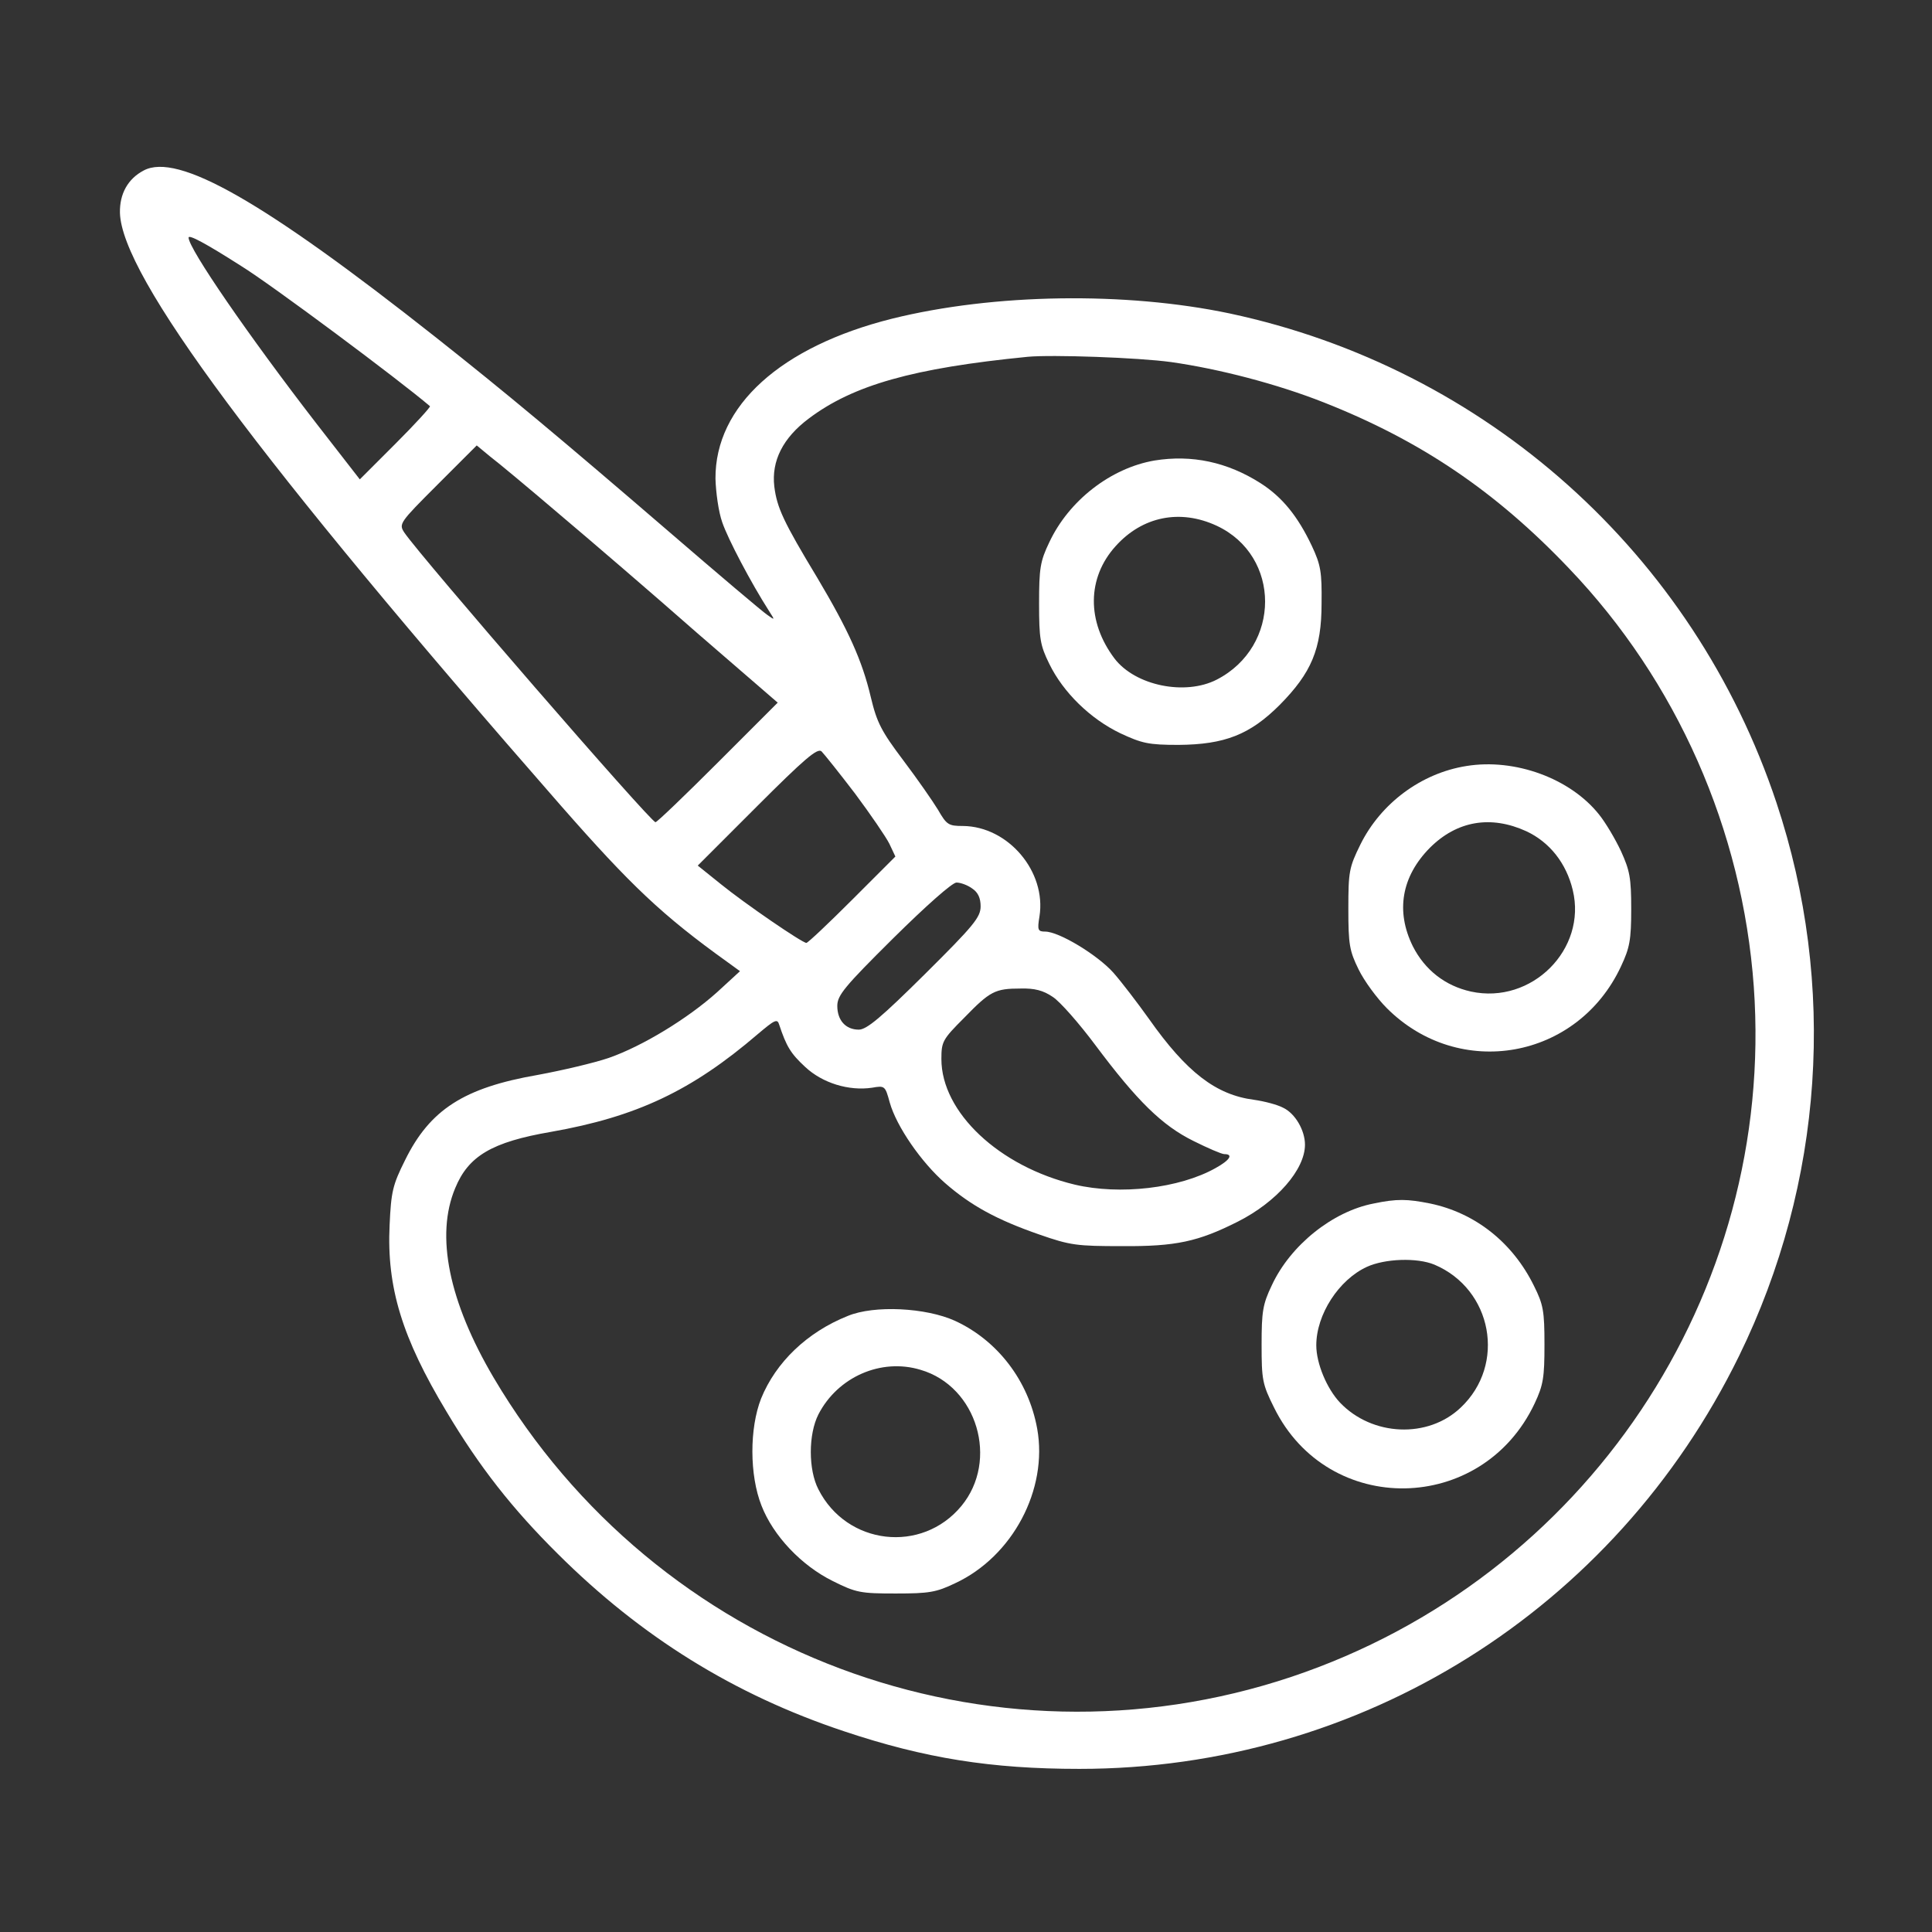
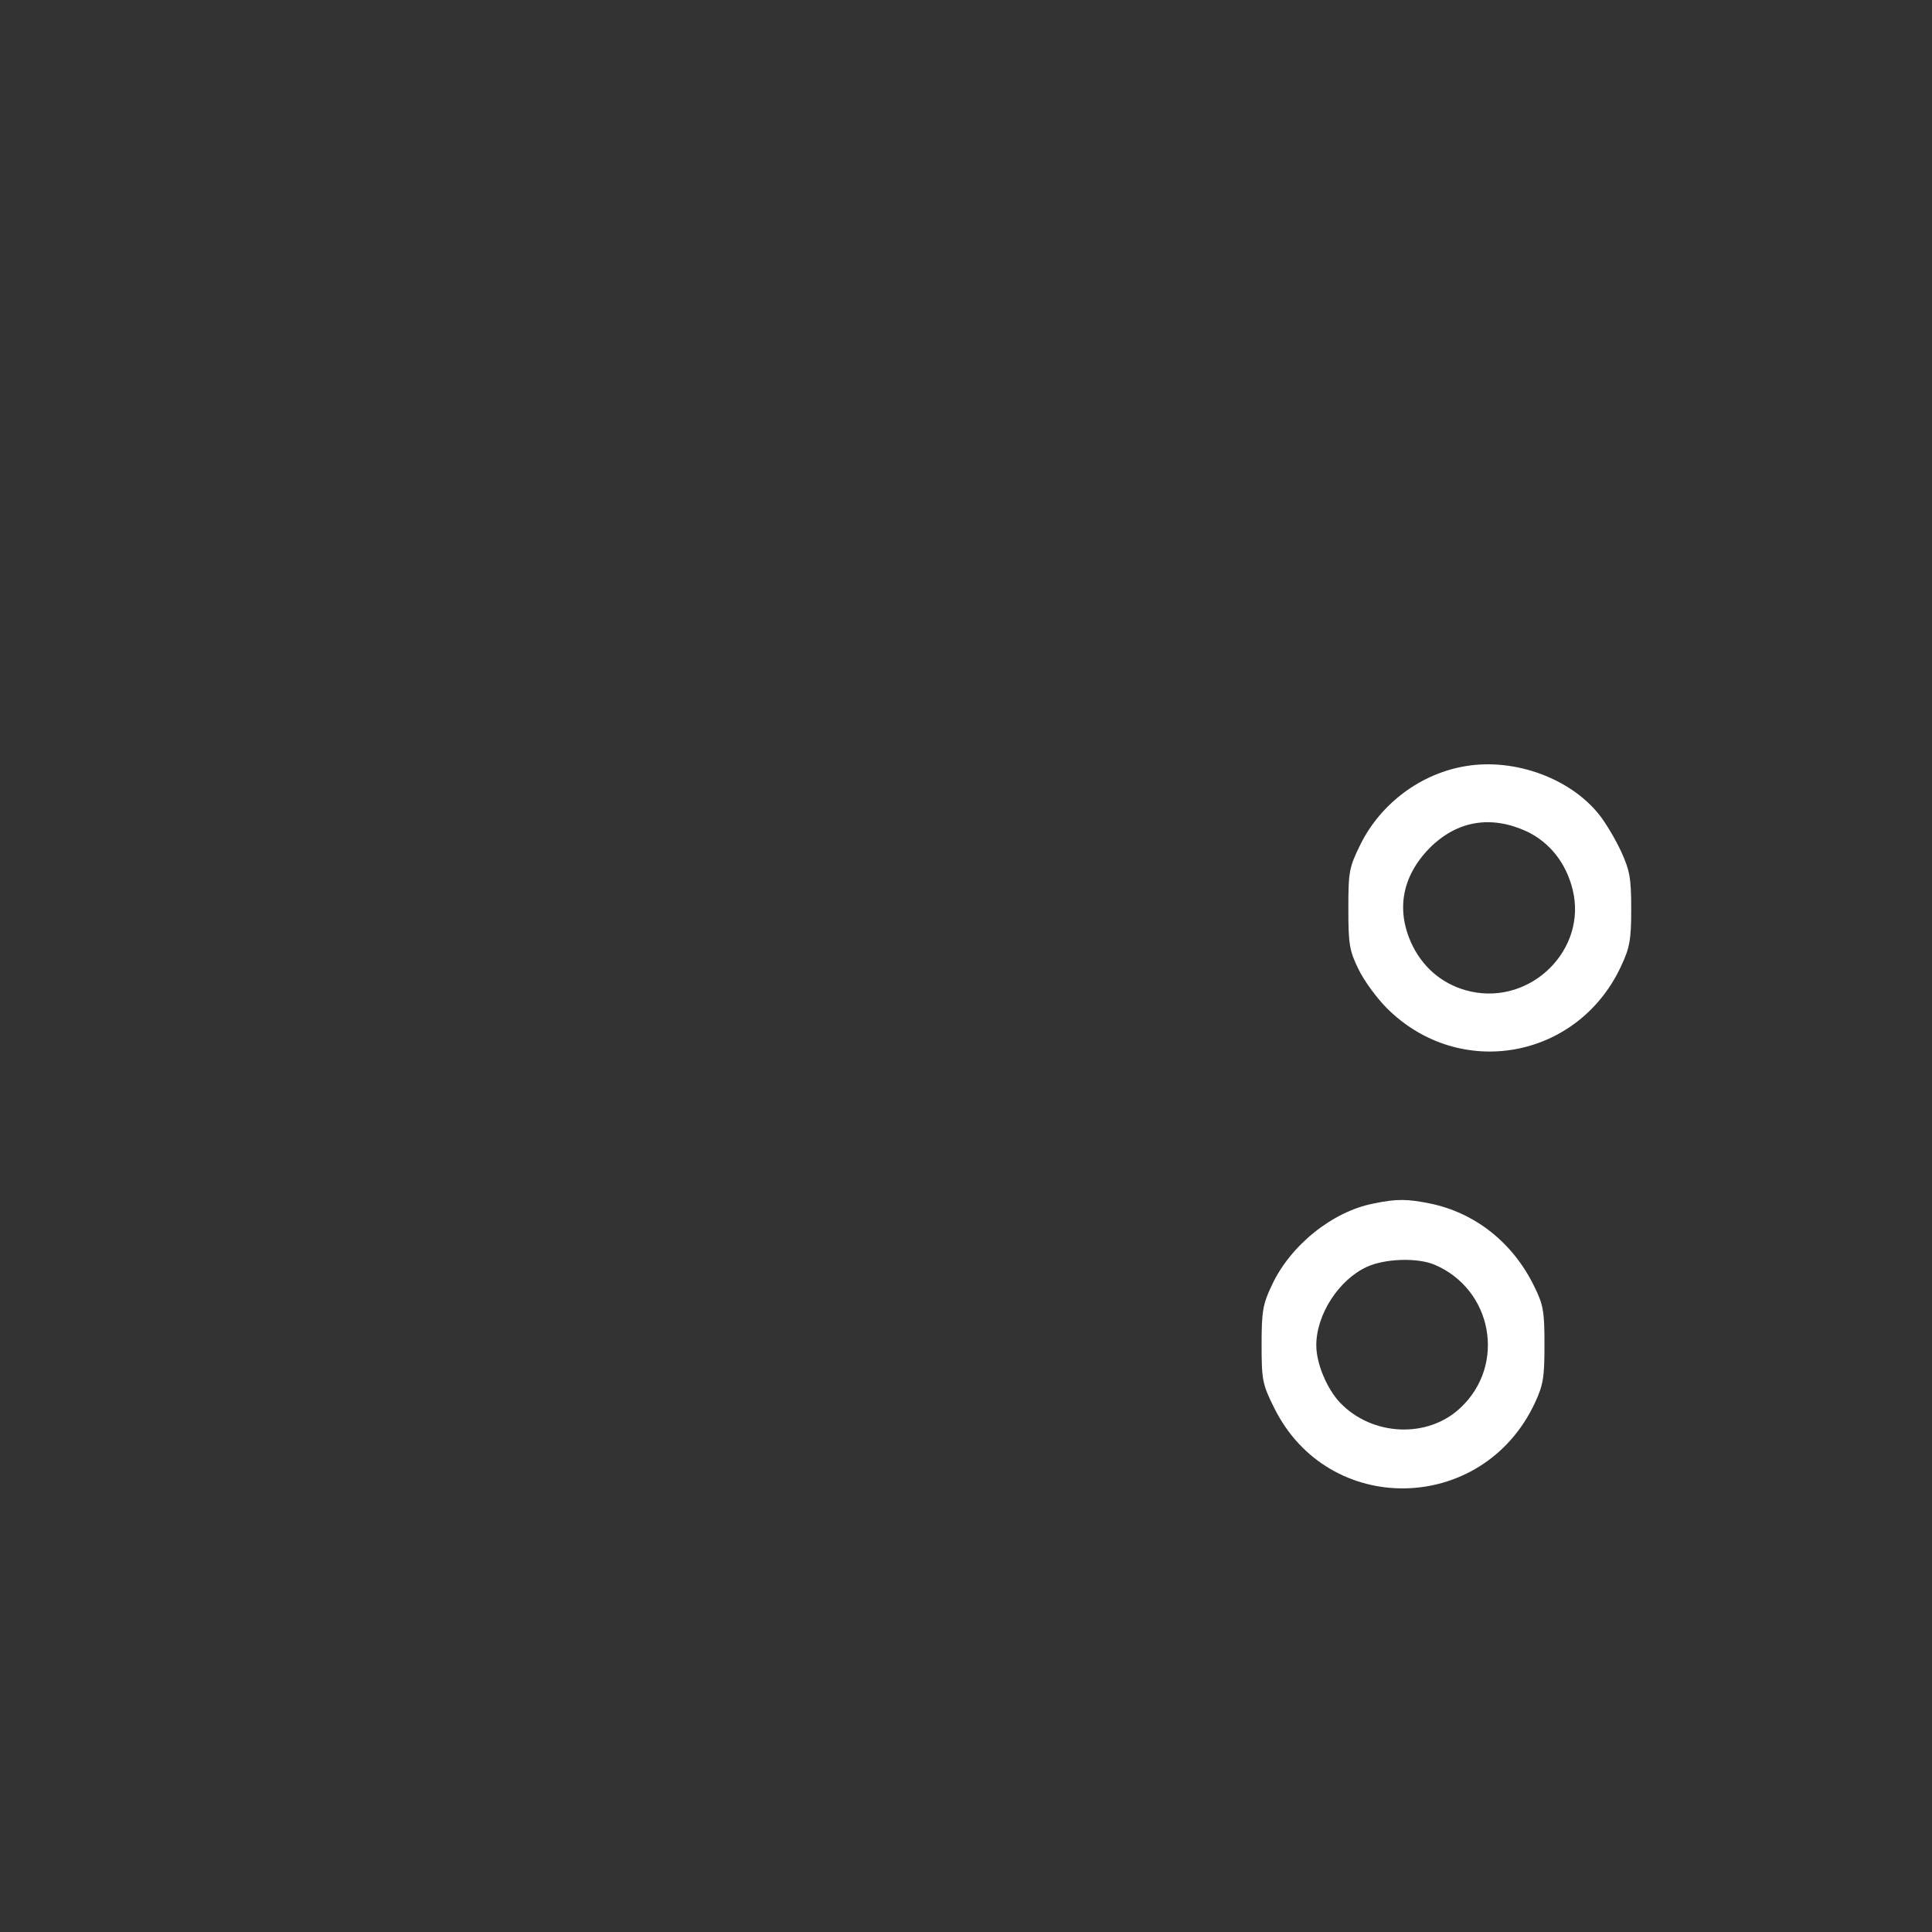
<svg xmlns="http://www.w3.org/2000/svg" viewBox="0 0 683.00 683.00" data-guides="{&quot;vertical&quot;:[],&quot;horizontal&quot;:[]}">
  <rect x="0" y="0" width="683.00" height="683.00" fill="#333333" stroke="none" />
  <defs />
-   <path fill="#ffffff" stroke="none" fill-opacity="1" stroke-width="1" stroke-opacity="1" id="tSvg814d138c79" title="Path 1" d="M50.801 60.267C45.201 63.2 42.267 68.533 42.401 75.2C42.934 97.467 91.067 162.267 198.268 284.8C223.068 313.067 234.134 323.6 257.201 340.133C258.668 341.2 260.134 342.266 261.601 343.333C258.89 345.822 256.179 348.311 253.468 350.8C243.068 360.133 227.068 369.867 215.201 374C210.134 375.733 198.801 378.4 190.134 380C164.001 384.533 152.001 392.267 143.201 410.133C138.801 418.933 138.268 421.333 137.734 433.067C136.668 455.067 142.134 472.933 157.868 499.067C169.468 518.533 181.068 533.333 197.201 549.333C226.668 578.667 259.468 599.067 298.268 612C326.934 621.6 350.401 625.333 381.601 625.333C481.068 625.333 570.801 569.2 614.801 479.333C644.668 418.267 649.468 348.133 628.001 283.733C598.668 195.733 525.334 130.133 434.668 110.8C397.868 103.067 351.334 103.733 315.334 112.667C276.001 122.533 252.801 143.467 252.934 169.2C253.068 174 254.001 180.933 255.334 184.667C257.334 190.533 265.468 206 271.868 216C274.001 219.333 274.001 219.333 271.201 217.333C269.601 216.267 254.001 203.067 236.534 188C198.268 155.067 178.801 138.8 154.001 119.2C93.067 71.067 62.801 53.867 50.801 60.267ZM85.201 94C96.001 100.667 141.068 134.267 152.001 143.6C152.268 143.867 146.801 149.867 139.868 156.8C135.646 161.022 131.423 165.245 127.201 169.467C122.09 162.889 116.979 156.311 111.868 149.733C87.868 118.667 66.668 87.867 66.668 84C66.668 82.8 72.668 86 85.201 94ZM414.001 128C430.934 130.4 451.468 135.733 468.001 142.267C502.134 155.733 528.668 173.6 554.668 200.933C592.801 240.8 616.001 293.333 620.001 348.8C627.734 457.6 560.401 558 456.534 592.8C349.601 628.533 232.134 584.533 174.534 487.067C158.668 460.133 153.868 436.8 160.934 420C165.601 408.667 173.868 403.733 194.801 400.133C225.068 394.8 244.534 385.6 267.868 365.6C273.868 360.533 274.801 360 275.468 362.267C278.001 369.867 279.468 372.4 284.668 377.2C290.801 382.933 300.134 385.733 308.268 384.533C312.801 383.733 312.934 383.867 314.534 389.733C316.934 398.267 325.734 410.933 334.134 418.267C343.334 426.267 352.401 431.2 367.334 436.4C378.401 440.267 380.668 440.533 396.668 440.533C415.734 440.667 423.601 438.933 437.601 431.867C451.334 424.933 461.334 413.467 461.334 404.667C461.334 399.6 457.868 393.6 453.601 391.6C451.601 390.533 447.068 389.333 443.334 388.8C429.868 387.067 419.468 379.067 406.134 360.133C402.134 354.533 396.534 347.2 393.601 343.867C388.001 337.6 374.401 329.333 369.468 329.333C366.934 329.333 366.668 328.8 367.468 324C370.001 308.133 356.401 292.133 340.401 292C335.334 292 334.668 291.6 331.601 286.267C329.734 283.2 324.268 275.333 319.334 268.8C311.601 258.533 310.001 255.467 307.868 246.533C304.801 233.467 299.868 222.667 288.934 204.267C276.934 184.4 274.668 179.467 273.734 172C272.668 162.933 276.801 154.8 285.868 148C301.601 136.133 322.801 130.133 363.334 126.133C371.868 125.333 402.401 126.4 414.001 128ZM198.001 182C209.068 191.333 230.801 210 246.401 223.733C255.912 231.955 265.423 240.178 274.934 248.4C267.867 255.467 260.801 262.533 253.734 269.6C242.134 281.2 232.268 290.667 231.734 290.667C230.001 290.667 148.801 196.933 142.934 188.267C140.934 185.2 141.201 184.8 154.668 171.333C159.29 166.711 163.912 162.089 168.534 157.467C170.09 158.756 171.645 160.044 173.201 161.333C175.868 163.333 187.068 172.667 198.001 182ZM302.268 280.533C307.734 287.867 313.201 295.867 314.401 298.267C315.112 299.778 315.823 301.289 316.534 302.8C311.467 307.867 306.401 312.933 301.334 318C292.934 326.4 285.601 333.333 285.068 333.333C283.601 333.333 263.334 319.467 254.801 312.533C252.09 310.355 249.379 308.178 246.668 306C253.646 299.022 260.623 292.045 267.601 285.067C284.401 268.267 288.934 264.4 290.401 265.6C291.334 266.533 296.668 273.2 302.268 280.533ZM343.734 314.133C345.734 315.467 346.668 317.467 346.668 320.4C346.668 324.267 344.268 327.2 326.934 344.4C311.601 359.6 306.401 364 303.601 364C298.934 364 296.001 360.667 296.001 355.6C296.001 351.867 298.534 348.8 315.734 331.733C327.601 320 336.668 312 338.134 312C339.601 312 342.134 312.933 343.734 314.133ZM372.134 352.4C374.668 354 381.468 361.733 387.334 369.6C402.001 389.2 410.801 397.867 421.868 403.333C426.934 405.867 431.868 408 432.801 408C436.134 408 434.801 410.133 429.734 412.933C416.934 420.133 395.868 422.533 380.001 418.8C353.201 412.4 332.801 393.2 332.801 374.4C332.801 368.267 333.201 367.467 340.801 359.867C350.001 350.4 351.734 349.467 360.801 349.467C365.734 349.333 368.801 350.133 372.134 352.4Z" />
-   <path fill="#ffffff" stroke="none" fill-opacity="1" stroke-width="1" stroke-opacity="1" id="tSvg9c51bb9d3d" title="Path 2" d="M408.134 162.8C392.667 165.467 377.867 176.933 370.934 191.733C367.734 198.4 367.334 200.933 367.334 213.333C367.334 225.867 367.734 228.133 370.934 234.667C375.867 244.8 385.467 254.133 396.001 259.2C403.734 262.8 406.001 263.333 416.667 263.333C432.934 263.2 441.867 259.733 452.401 249.2C463.601 237.867 467.201 229.467 467.201 213.333C467.334 202.267 466.934 199.733 463.734 192.933C458.801 182.533 453.334 175.733 445.601 170.8C433.867 163.333 421.334 160.667 408.134 162.8ZM430.134 185.867C452.934 196.533 452.934 228.533 430.134 240.267C418.934 246 401.334 242.4 394.001 232.8C384.134 219.733 384.267 204.267 394.401 193.067C403.867 182.533 417.201 179.867 430.134 185.867Z" />
  <path fill="#ffffff" stroke="none" fill-opacity="1" stroke-width="1" stroke-opacity="1" id="tSvg6f979e5af3" title="Path 3" d="M518.401 270.8C502.401 273.333 488.135 284 480.935 298.533C476.935 306.667 476.668 308.133 476.668 321.333C476.668 333.867 477.068 336.133 480.268 342.667C482.268 346.8 486.801 352.933 490.268 356.4C515.868 382 557.735 374.533 573.068 341.6C576.135 335.067 576.668 332.267 576.668 321.333C576.668 310.267 576.135 307.733 573.068 300.933C571.068 296.667 567.601 290.8 565.335 288C555.201 275.2 535.601 268 518.401 270.8ZM539.601 293.867C547.868 297.733 553.735 305.2 556.001 314.667C561.068 335.6 541.468 355.2 520.001 350.533C510.935 348.533 503.735 342.933 499.468 334.533C493.335 322.133 495.468 309.867 505.468 299.733C515.068 290.133 527.068 288.133 539.601 293.867Z" />
  <path fill="#ffffff" stroke="none" fill-opacity="1" stroke-width="1" stroke-opacity="1" id="tSvg872fc38be" title="Path 4" d="M485.6 425.467C471.067 428.267 456.133 440.267 449.6 454.4C446.4 461.067 446 463.733 446 475.333C446 487.733 446.267 489.333 450.4 497.6C469.467 536.4 524 535.467 542.533 496.133C545.6 489.6 546 486.933 546 475.333C546 463.467 545.6 461.2 542.267 454.533C534.8 439.333 521.6 428.8 505.6 425.467C497.6 423.867 493.867 423.733 485.6 425.467ZM507.067 447.067C527.6 455.733 532.533 482.4 516.4 497.6C504.8 508.667 485.067 507.733 473.733 495.867C469.067 490.933 465.333 482 465.333 475.6C465.333 464.667 473.333 452.4 483.2 447.867C489.6 444.933 500.933 444.533 507.067 447.067Z" />
-   <path fill="#ffffff" stroke="none" fill-opacity="1" stroke-width="1" stroke-opacity="1" id="tSvg5de43cd573" title="Path 5" d="M299.735 465.2C285.335 470.933 274.268 481.6 269.068 494.4C264.935 504.933 264.935 521.467 269.201 532.267C273.335 542.933 283.335 553.467 294.401 558.933C302.668 563.067 304.268 563.333 316.668 563.333C328.401 563.333 330.935 562.933 337.601 559.733C358.001 550.267 370.535 526.533 366.668 505.067C363.601 488.133 352.668 473.867 337.601 466.933C327.335 462.267 309.068 461.333 299.735 465.2ZM325.468 484.267C345.468 490.133 353.201 516.267 339.868 532.4C325.868 549.333 299.335 546.267 289.335 526.533C285.735 519.6 285.735 507.067 289.335 500C296.135 486.8 311.468 480 325.468 484.267Z" />
</svg>